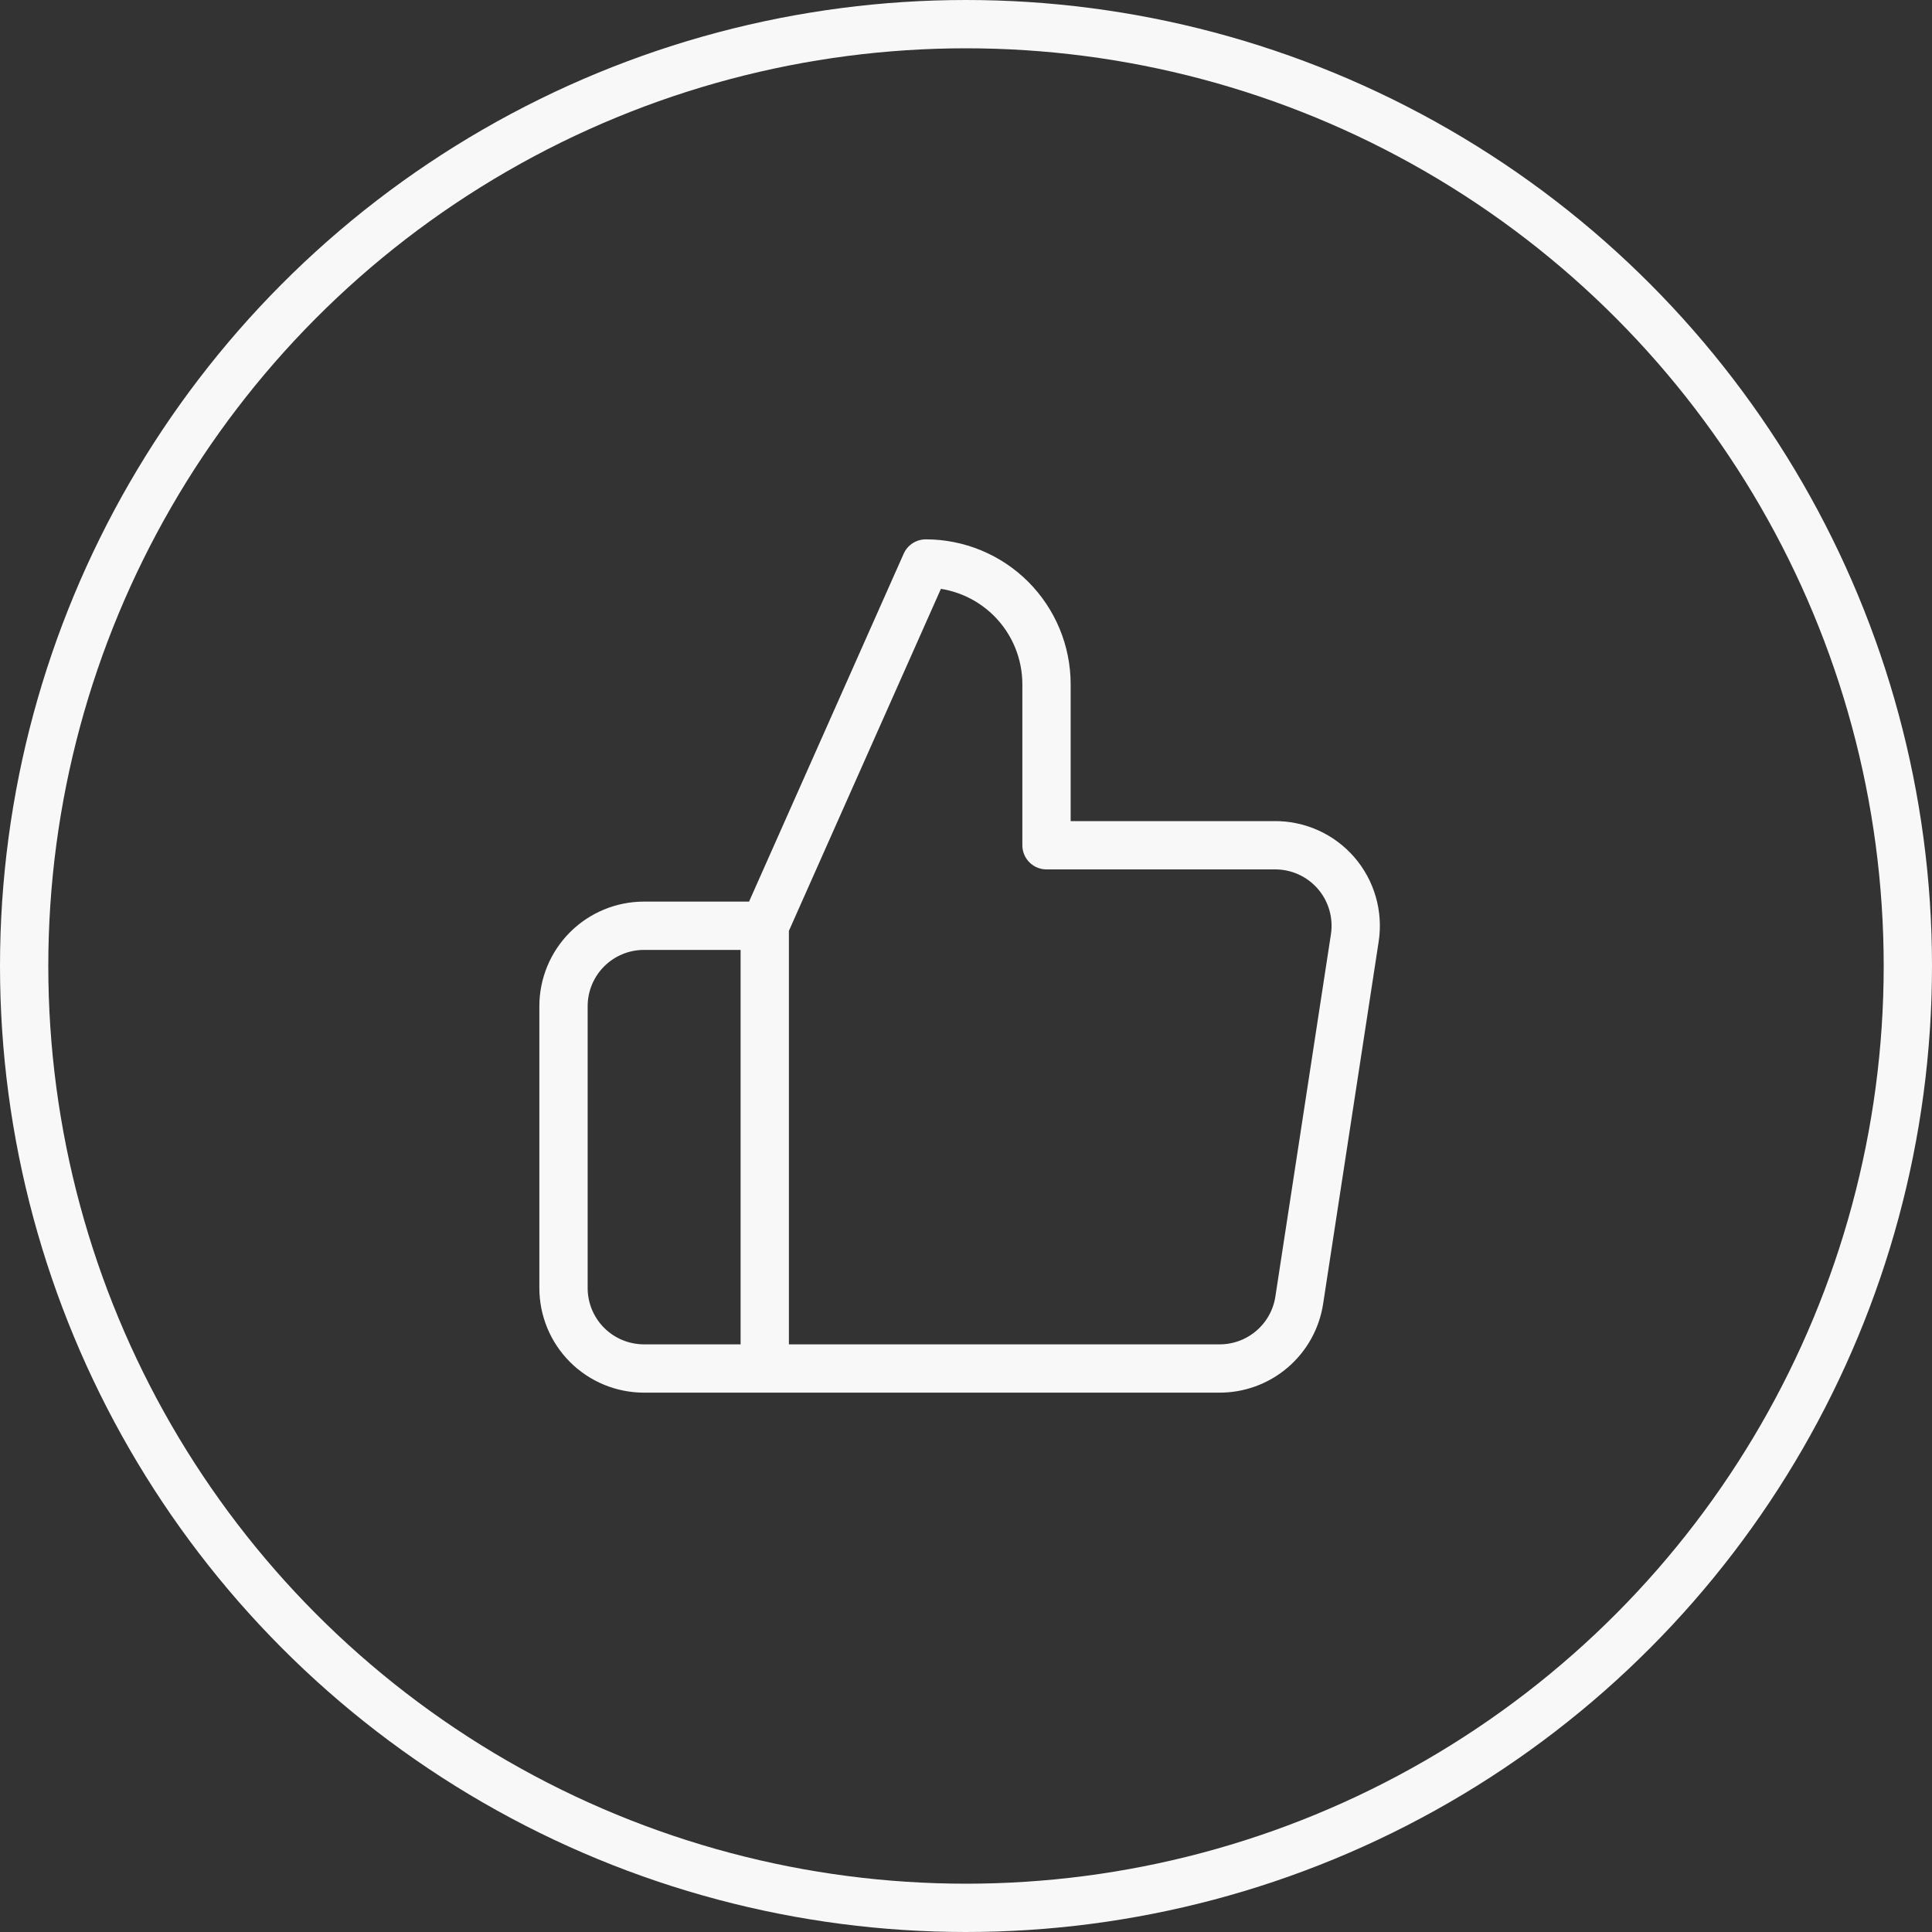
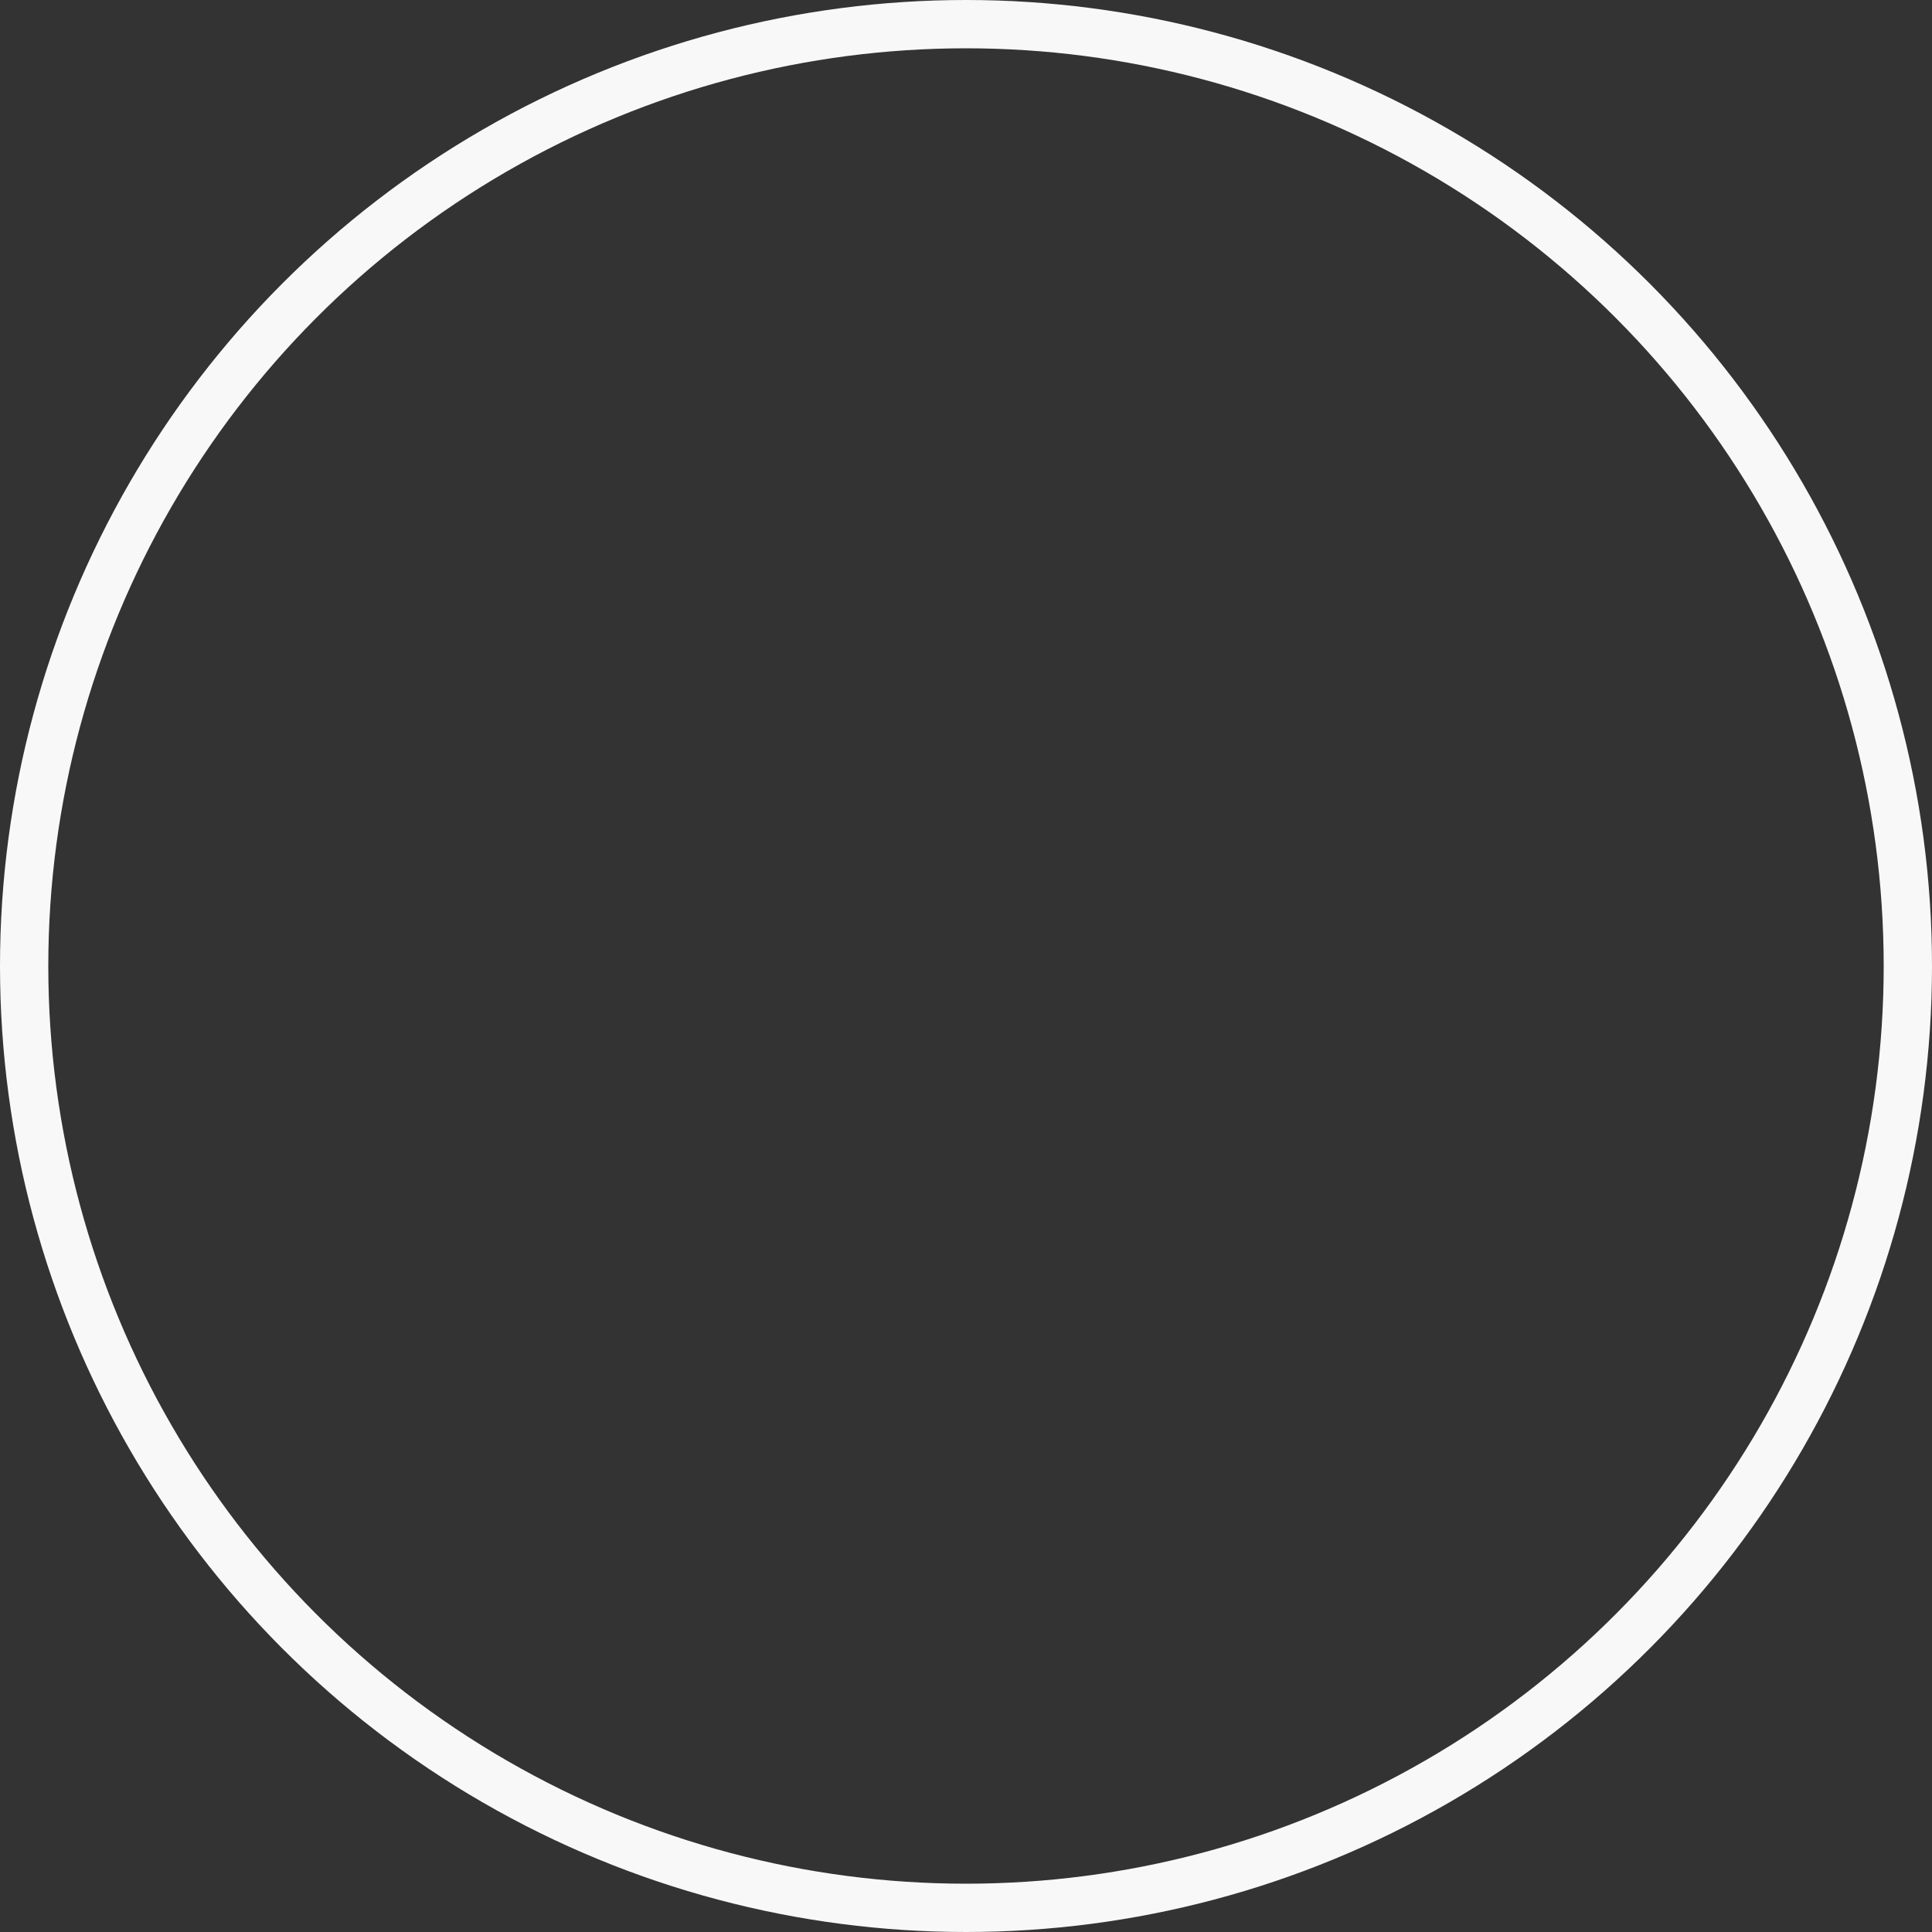
<svg xmlns="http://www.w3.org/2000/svg" width="60" height="60" viewBox="0 0 60 60" fill="none">
  <rect x="0" y="0" width="60" height="60" fill="#333333" stroke="none" />
-   <path d="M23.75 42.5H20C19.337 42.5 18.701 42.237 18.232 41.768C17.763 41.299 17.5 40.663 17.5 40V31.25C17.5 30.587 17.763 29.951 18.232 29.482C18.701 29.013 19.337 28.75 20 28.75H23.75M32.5 26.25V21.25C32.5 20.255 32.105 19.302 31.402 18.598C30.698 17.895 29.745 17.5 28.75 17.5L23.75 28.75V42.5H37.85C38.453 42.507 39.038 42.295 39.497 41.905C39.957 41.514 40.26 40.971 40.35 40.375L42.075 29.125C42.129 28.767 42.105 28.401 42.004 28.053C41.903 27.705 41.728 27.383 41.49 27.109C41.252 26.836 40.958 26.617 40.627 26.469C40.296 26.321 39.937 26.246 39.575 26.25H32.5Z" stroke="#F9F8F8" stroke-width="1.5" stroke-linecap="round" stroke-linejoin="round" />
  <circle cx="30" cy="30" r="29.25" stroke="#F9F8F8" stroke-width="1.5" />
</svg>